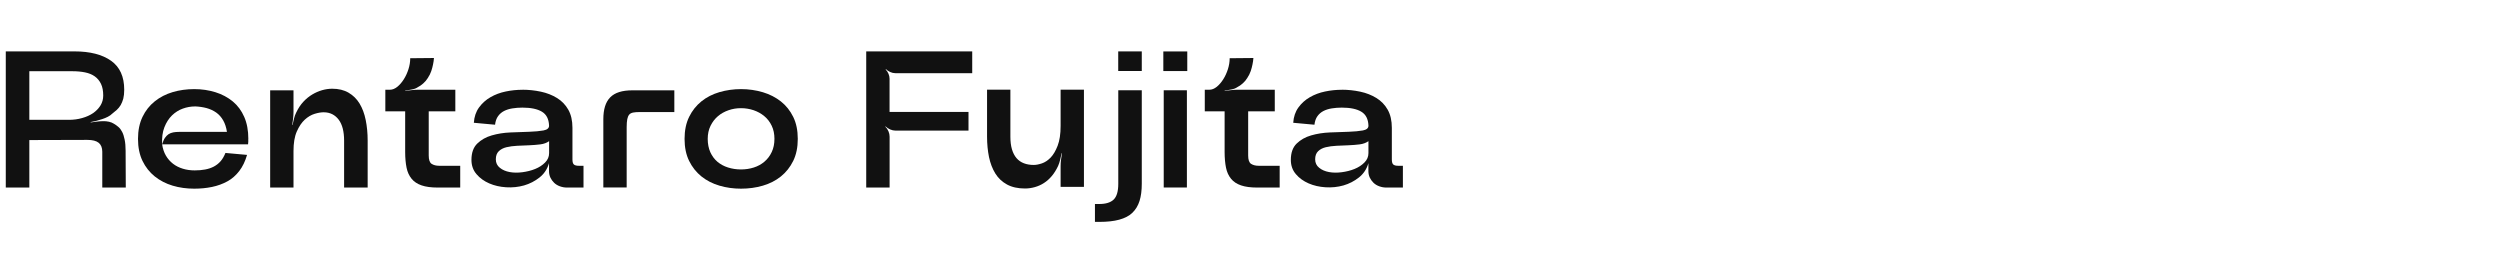
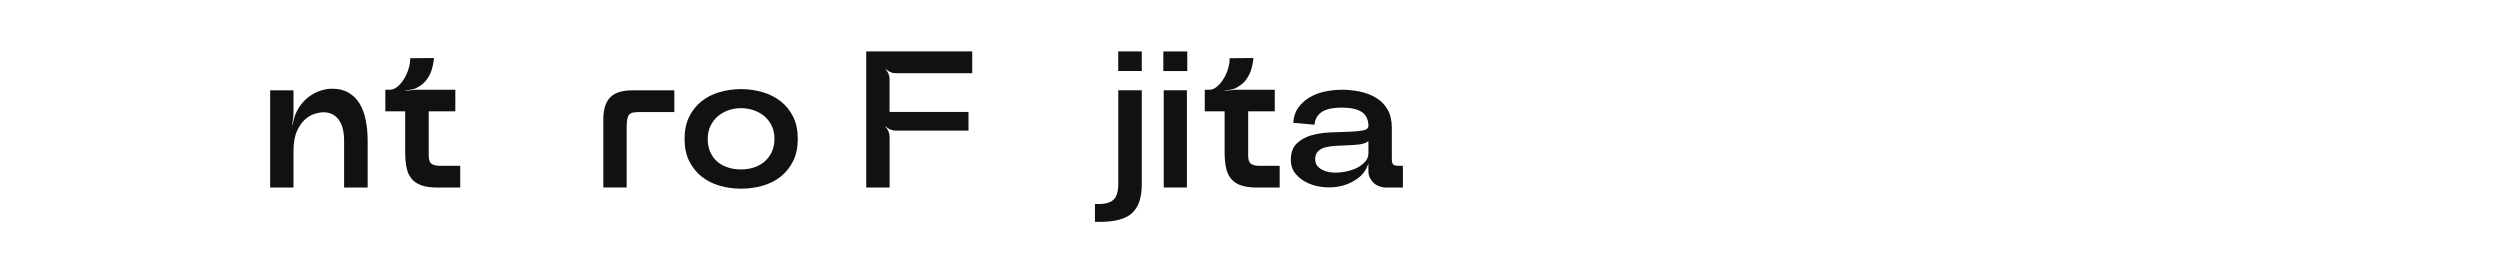
<svg xmlns="http://www.w3.org/2000/svg" id="_レイヤー_2" viewBox="0 0 450 50">
  <defs>
    <style>.cls-1{fill:none;}.cls-2{fill:#111;}</style>
  </defs>
  <g id="Layout">
-     <path class="cls-2" d="M20.5,22.27c.28.16.55.36.81.58.26.22.48.51.67.88.19.36.34.82.45,1.38.12.56.18,1.24.18,2.03l.03,6.61h-4.23v-6.44c0-.72-.22-1.26-.65-1.61-.43-.35-1.11-.52-2.05-.52l-10.43.03v8.54H1.04V9.25h12.36c2.8,0,4.99.56,6.58,1.68,1.59,1.12,2.38,2.86,2.38,5.22,0,.63-.06,1.17-.17,1.61-.12.44-.28.83-.47,1.16-.2.33-.43.61-.7.86-.27.24-.54.47-.82.68-.21.21-.47.4-.79.56-.31.16-.65.3-1.01.42-.36.12-.72.22-1.08.32-.36.09-.69.16-1,.21v.07c.33-.05.68-.09,1.05-.14.37-.05.75-.08,1.14-.09.39-.01.75.02,1.1.1.35.08.65.2.91.37ZM5.28,12.82v8.75h7.1c.84,0,1.64-.1,2.4-.32.76-.21,1.42-.51,1.98-.89.56-.39,1-.85,1.33-1.38.33-.54.49-1.13.49-1.78,0-.84-.13-1.54-.4-2.1-.27-.56-.64-1.01-1.12-1.35-.48-.34-1.06-.58-1.75-.72-.69-.14-1.46-.21-2.33-.21h-7.7Z" />
-     <path class="cls-2" d="M44.69,25v.51c0,.08-.01.24-.04.47h-15.47c.12.77.34,1.45.68,2.03.34.58.77,1.07,1.29,1.47.52.4,1.11.69,1.77.89.65.2,1.36.3,2.13.3.68,0,1.3-.05,1.87-.16.57-.1,1.09-.28,1.56-.52.47-.25.88-.57,1.22-.96.35-.4.64-.9.88-1.5l3.89.35c-.33,1.14-.79,2.11-1.4,2.9-.61.79-1.32,1.42-2.15,1.87s-1.75.79-2.76,1c-1.02.21-2.08.31-3.2.31-1.38,0-2.67-.18-3.88-.54-1.21-.36-2.29-.92-3.22-1.66-.93-.75-1.67-1.68-2.21-2.8-.54-1.12-.81-2.44-.81-3.96s.27-2.83.81-3.96c.54-1.12,1.27-2.05,2.21-2.8.93-.75,2.01-1.3,3.22-1.66,1.21-.36,2.51-.54,3.88-.54s2.62.19,3.82.56c1.19.37,2.23.93,3.12,1.66.89.74,1.57,1.66,2.06,2.78.49,1.12.74,2.44.74,3.96ZM35.07,19.16c-.72,0-1.45.13-2.17.39-.72.26-1.37.67-1.94,1.22-.57.56-1.03,1.27-1.37,2.14-.34.86-.47,1.89-.4,3.08.14-.49.3-.88.49-1.16s.4-.5.65-.67c.25-.16.53-.27.84-.33.31-.06.67-.09,1.07-.09h8.61c-.12-.79-.34-1.48-.67-2.06-.33-.58-.75-1.06-1.26-1.42-.51-.36-1.1-.63-1.75-.81-.65-.17-1.35-.27-2.1-.3Z" />
    <path class="cls-2" d="M53.33,20.24c.35-.75.78-1.39,1.28-1.93.5-.54,1.04-.97,1.61-1.31.57-.34,1.16-.59,1.77-.77.61-.17,1.21-.26,1.82-.26,1.14,0,2.12.24,2.94.72.82.48,1.48,1.13,1.98,1.96.5.83.87,1.81,1.1,2.96.23,1.14.35,2.37.35,3.68v8.47h-4.24v-8.47c0-.79-.08-1.51-.24-2.14-.16-.63-.4-1.16-.72-1.59-.32-.43-.7-.76-1.16-1-.46-.23-.97-.35-1.56-.35-.47,0-1.01.09-1.63.28-.62.19-1.21.54-1.77,1.05-.56.51-1.04,1.23-1.44,2.14-.4.91-.59,2.09-.59,3.54v6.54h-4.2v-17.5h4.2v3.89c0,.35-.02.74-.07,1.17-.05.43-.1.82-.17,1.17h.07c.07-.35.16-.73.26-1.14.1-.41.24-.78.4-1.1Z" />
    <path class="cls-2" d="M81.96,16.15v3.89h-4.79v7.95c0,.77.17,1.27.52,1.5.35.23.81.35,1.37.35h3.78v3.92h-4.06c-1.17,0-2.13-.13-2.89-.39-.76-.26-1.36-.65-1.8-1.19-.44-.54-.75-1.2-.91-2-.16-.79-.25-1.74-.25-2.83v-7.31h-3.57v-3.89h.84c.44,0,.88-.18,1.31-.52.43-.35.82-.8,1.17-1.35.35-.55.63-1.16.84-1.82.21-.66.32-1.32.32-1.98l4.27-.04c-.02.37-.08.77-.17,1.19-.07.35-.17.74-.31,1.16-.14.42-.35.84-.63,1.26-.21.35-.48.67-.81.96-.33.29-.65.52-.98.68-.3.21-.67.35-1.1.42-.43.07-.82.14-1.17.21v.07c.35-.07.74-.13,1.17-.17.43-.05.83-.07,1.21-.07h6.65Z" />
-     <path class="cls-2" d="M94.04,16.15c1.12,0,2.22.12,3.31.35,1.08.23,2.05.61,2.91,1.14.85.52,1.53,1.22,2.03,2.1s.75,1.97.75,3.27v5.71c0,.44.09.74.26.89.17.15.47.23.89.23h.84v3.92h-2.98c-.44,0-.87-.08-1.28-.23-.41-.15-.75-.36-1.03-.63-.28-.27-.5-.58-.67-.93-.16-.35-.25-.74-.25-1.16v-1.44c-.3,1.05-.87,1.91-1.7,2.57s-1.76,1.14-2.8,1.44c-1.04.29-2.11.4-3.22.33-1.11-.07-2.12-.3-3.04-.7-.92-.4-1.69-.95-2.29-1.66-.61-.71-.91-1.57-.91-2.57,0-1.28.35-2.26,1.05-2.94.7-.68,1.57-1.17,2.61-1.47,1.04-.3,2.16-.48,3.38-.53,1.21-.05,2.33-.09,3.36-.12,1.03-.03,1.88-.12,2.57-.24.69-.13,1.02-.43,1-.89-.05-1.17-.47-1.99-1.28-2.48s-1.98-.74-3.52-.74c-.63,0-1.23.05-1.8.14-.57.09-1.07.25-1.5.47-.43.22-.79.53-1.08.93-.29.4-.47.91-.54,1.54l-3.82-.35c.07-1.07.38-1.99.93-2.75.55-.76,1.24-1.38,2.06-1.85.83-.48,1.74-.82,2.75-1.03,1-.21,2.01-.31,3.01-.31ZM89.25,28.68c0,.63.24,1.14.72,1.52.48.39,1.07.64,1.77.77.7.13,1.46.14,2.29.03s1.6-.3,2.31-.59c.71-.29,1.31-.68,1.78-1.16.48-.48.72-1.04.72-1.7v-2.14c-.42.3-.95.5-1.59.58-.64.08-1.31.13-2.01.16-.7.02-1.41.05-2.14.09-.72.04-1.37.12-1.94.26-.57.14-1.03.38-1.38.72-.35.34-.53.82-.53,1.45Z" />
    <path class="cls-2" d="M121.38,20.17h-6.23c-.49,0-.89.03-1.19.09-.3.06-.54.18-.7.37-.16.19-.28.46-.35.82-.07.36-.11.85-.11,1.45v10.85h-4.2v-12.28c0-.89.1-1.66.3-2.31.2-.65.51-1.2.93-1.63.42-.43.96-.75,1.63-.96s1.45-.31,2.36-.31h7.56v3.92Z" />
    <path class="cls-2" d="M143.6,25c0,1.52-.27,2.83-.82,3.96-.55,1.12-1.29,2.05-2.22,2.8-.93.75-2.02,1.3-3.25,1.66-1.24.36-2.54.54-3.92.54s-2.65-.18-3.88-.54c-1.24-.36-2.32-.92-3.25-1.66-.93-.75-1.67-1.68-2.22-2.8-.55-1.12-.82-2.44-.82-3.96s.27-2.83.82-3.96c.55-1.12,1.29-2.05,2.22-2.8.93-.75,2.02-1.3,3.25-1.66,1.24-.36,2.53-.54,3.88-.54s2.68.19,3.92.56c1.24.37,2.32.93,3.25,1.66.93.74,1.67,1.66,2.22,2.78.55,1.12.82,2.44.82,3.96ZM139.4,25c0-.89-.16-1.67-.49-2.36-.33-.69-.77-1.27-1.33-1.73-.56-.47-1.2-.82-1.92-1.07-.72-.24-1.48-.37-2.28-.37s-1.52.12-2.24.37c-.72.25-1.36.6-1.91,1.07-.55.47-.99,1.04-1.33,1.73-.34.69-.51,1.48-.51,2.36s.16,1.71.47,2.4c.32.69.74,1.26,1.28,1.72.54.45,1.17.8,1.91,1.03.73.23,1.51.35,2.33.35s1.59-.12,2.31-.35c.72-.23,1.36-.58,1.91-1.05.55-.47.99-1.04,1.31-1.73.33-.69.49-1.48.49-2.36Z" />
    <path class="cls-2" d="M160.12,33.75h-4.2V9.25h19.08v3.92h-13.86c-.3,0-.61-.07-.91-.21-.3-.14-.56-.31-.77-.52l-.04.07c.21.21.38.47.51.77.13.3.19.6.19.88v5.99h14.21v3.36h-13.12c-.33,0-.65-.07-.98-.21-.33-.14-.61-.33-.84-.56l-.03.07c.23.21.42.48.56.81.14.33.21.65.21.98v9.17Z" />
-     <path class="cls-2" d="M190.46,29.87c-.33.7-.71,1.31-1.14,1.82-.43.51-.9.93-1.42,1.26-.51.33-1.06.57-1.63.73-.57.16-1.16.25-1.77.25-1.28,0-2.36-.24-3.24-.72-.88-.48-1.58-1.14-2.1-1.98-.52-.84-.9-1.83-1.14-2.96-.23-1.13-.35-2.36-.35-3.69v-8.44h4.2v8.47c0,.86.09,1.62.28,2.26.19.64.46,1.17.82,1.59.36.42.8.73,1.33.93.52.2,1.11.3,1.77.3.42,0,.91-.09,1.47-.28.56-.19,1.08-.54,1.58-1.05.49-.51.91-1.23,1.26-2.14.35-.91.53-2.09.53-3.54v-6.54h4.2v17.5h-4.2v-3.71c0-.35.02-.74.07-1.17.05-.43.11-.82.18-1.17h-.07c-.07.35-.16.73-.26,1.16-.1.42-.23.79-.37,1.12Z" />
    <path class="cls-2" d="M201.28,16.25h4.24v16.83c0,1.19-.13,2.22-.4,3.08-.27.86-.7,1.57-1.29,2.14s-1.38.97-2.36,1.24c-.98.27-2.18.4-3.61.4h-.77v-3.22h.77c1.19,0,2.06-.27,2.61-.81.55-.54.82-1.48.82-2.83v-16.83ZM201.28,9.25h4.24v3.53h-4.24v-3.53Z" />
    <path class="cls-2" d="M209.4,12.79v-3.53h4.31v3.53h-4.31ZM209.47,33.75h4.17v-17.5h-4.17v17.5Z" />
    <path class="cls-2" d="M229.46,16.15v3.89h-4.79v7.95c0,.77.17,1.27.52,1.5.35.23.81.35,1.37.35h3.78v3.92h-4.06c-1.17,0-2.13-.13-2.89-.39-.76-.26-1.36-.65-1.8-1.19-.44-.54-.75-1.2-.91-2-.16-.79-.25-1.74-.25-2.83v-7.31h-3.57v-3.89h.84c.44,0,.88-.18,1.31-.52.43-.35.82-.8,1.17-1.35.35-.55.63-1.16.84-1.82.21-.66.32-1.32.32-1.98l4.27-.04c-.02.37-.08.77-.17,1.19-.07.35-.17.74-.31,1.16-.14.42-.35.84-.63,1.26-.21.35-.48.67-.81.96-.33.29-.65.52-.98.68-.3.21-.67.35-1.1.42-.43.07-.82.14-1.17.21v.07c.35-.07.74-.13,1.17-.17.43-.05.83-.07,1.21-.07h6.65Z" />
    <path class="cls-2" d="M241.53,16.15c1.12,0,2.22.12,3.31.35,1.08.23,2.05.61,2.91,1.14.85.52,1.53,1.22,2.03,2.1s.75,1.97.75,3.27v5.71c0,.44.09.74.26.89.17.15.47.23.89.23h.84v3.92h-2.98c-.44,0-.87-.08-1.28-.23-.41-.15-.75-.36-1.03-.63-.28-.27-.5-.58-.67-.93-.16-.35-.25-.74-.25-1.16v-1.44c-.3,1.05-.87,1.91-1.7,2.57s-1.76,1.14-2.8,1.44c-1.04.29-2.11.4-3.22.33-1.11-.07-2.12-.3-3.04-.7-.92-.4-1.69-.95-2.29-1.66-.61-.71-.91-1.57-.91-2.57,0-1.28.35-2.26,1.05-2.94.7-.68,1.57-1.17,2.61-1.47,1.04-.3,2.16-.48,3.38-.53,1.21-.05,2.33-.09,3.36-.12,1.03-.03,1.88-.12,2.57-.24.69-.13,1.02-.43,1-.89-.05-1.17-.47-1.99-1.28-2.48s-1.98-.74-3.52-.74c-.63,0-1.23.05-1.8.14-.57.09-1.07.25-1.5.47-.43.22-.79.53-1.08.93-.29.4-.47.91-.54,1.54l-3.82-.35c.07-1.07.38-1.99.93-2.75.55-.76,1.24-1.38,2.06-1.85.83-.48,1.74-.82,2.75-1.03,1-.21,2.01-.31,3.01-.31ZM236.73,28.68c0,.63.24,1.14.72,1.52.48.39,1.07.64,1.77.77.7.13,1.46.14,2.29.03s1.6-.3,2.31-.59c.71-.29,1.31-.68,1.78-1.16.48-.48.72-1.04.72-1.7v-2.14c-.42.3-.95.5-1.59.58-.64.08-1.31.13-2.01.16-.7.02-1.41.05-2.14.09-.72.04-1.37.12-1.94.26-.57.14-1.03.38-1.38.72-.35.34-.53.82-.53,1.45Z" />
    <rect class="cls-1" width="450" height="50" />
  </g>
</svg>